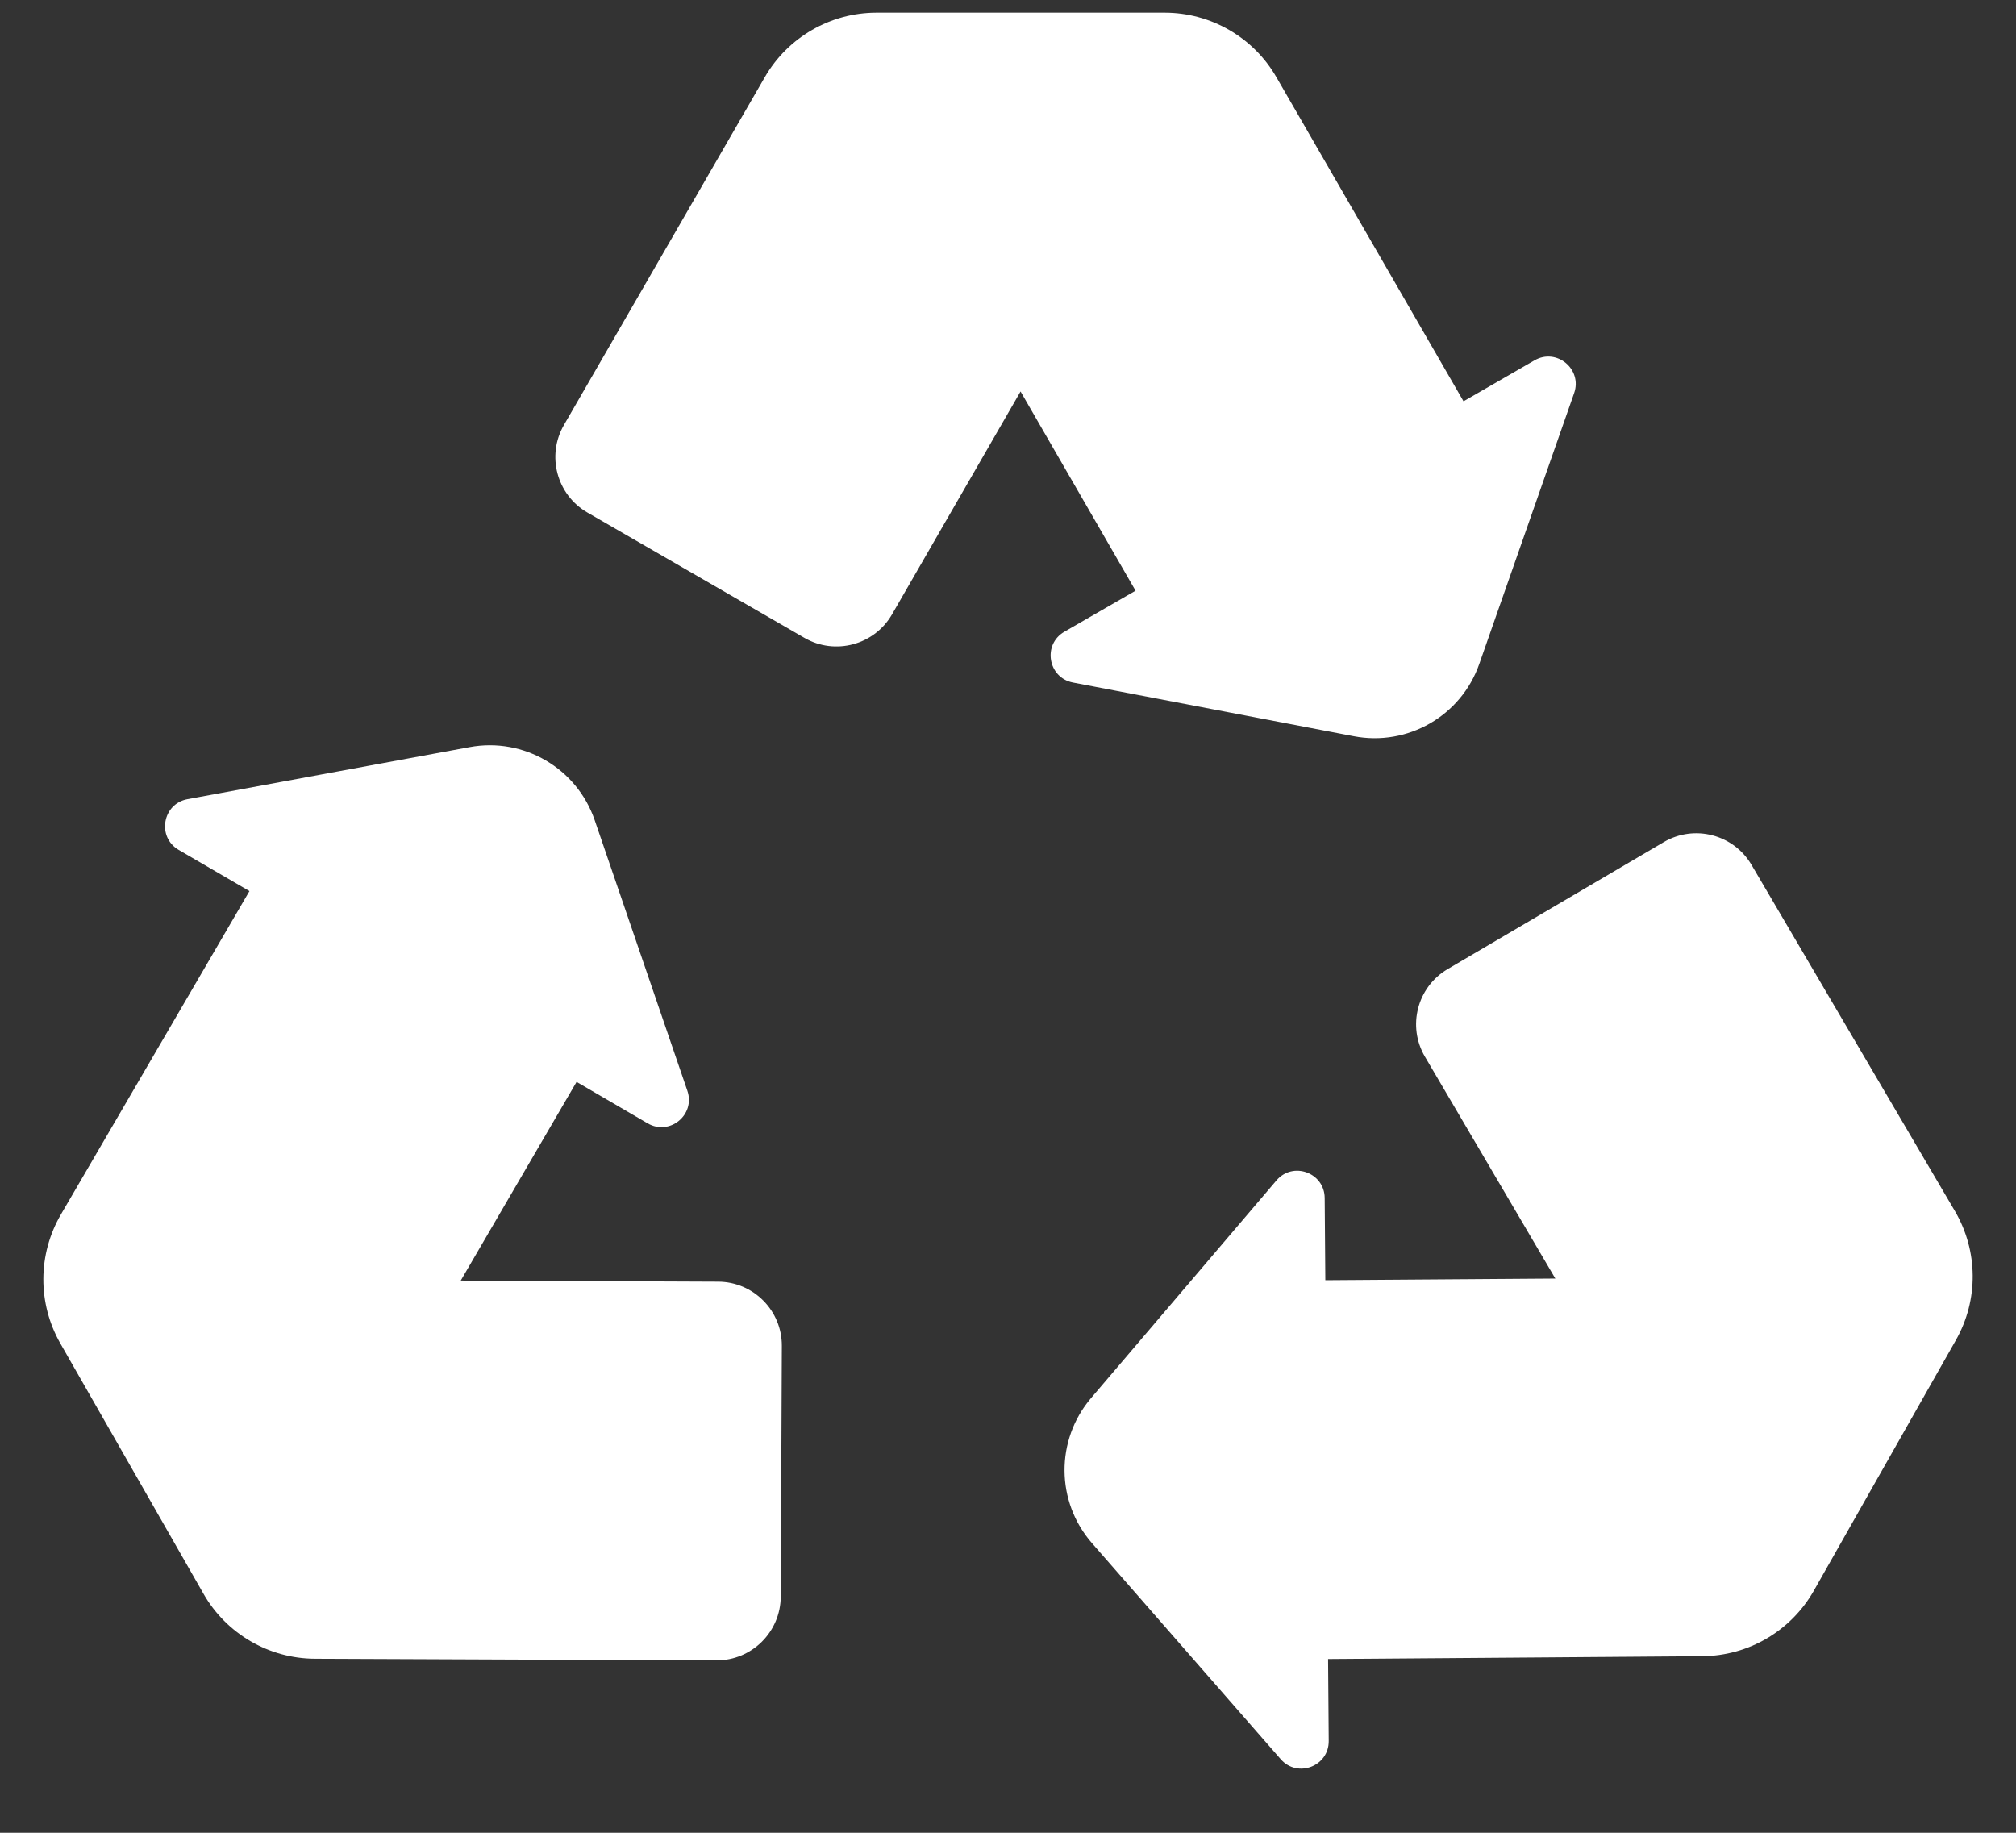
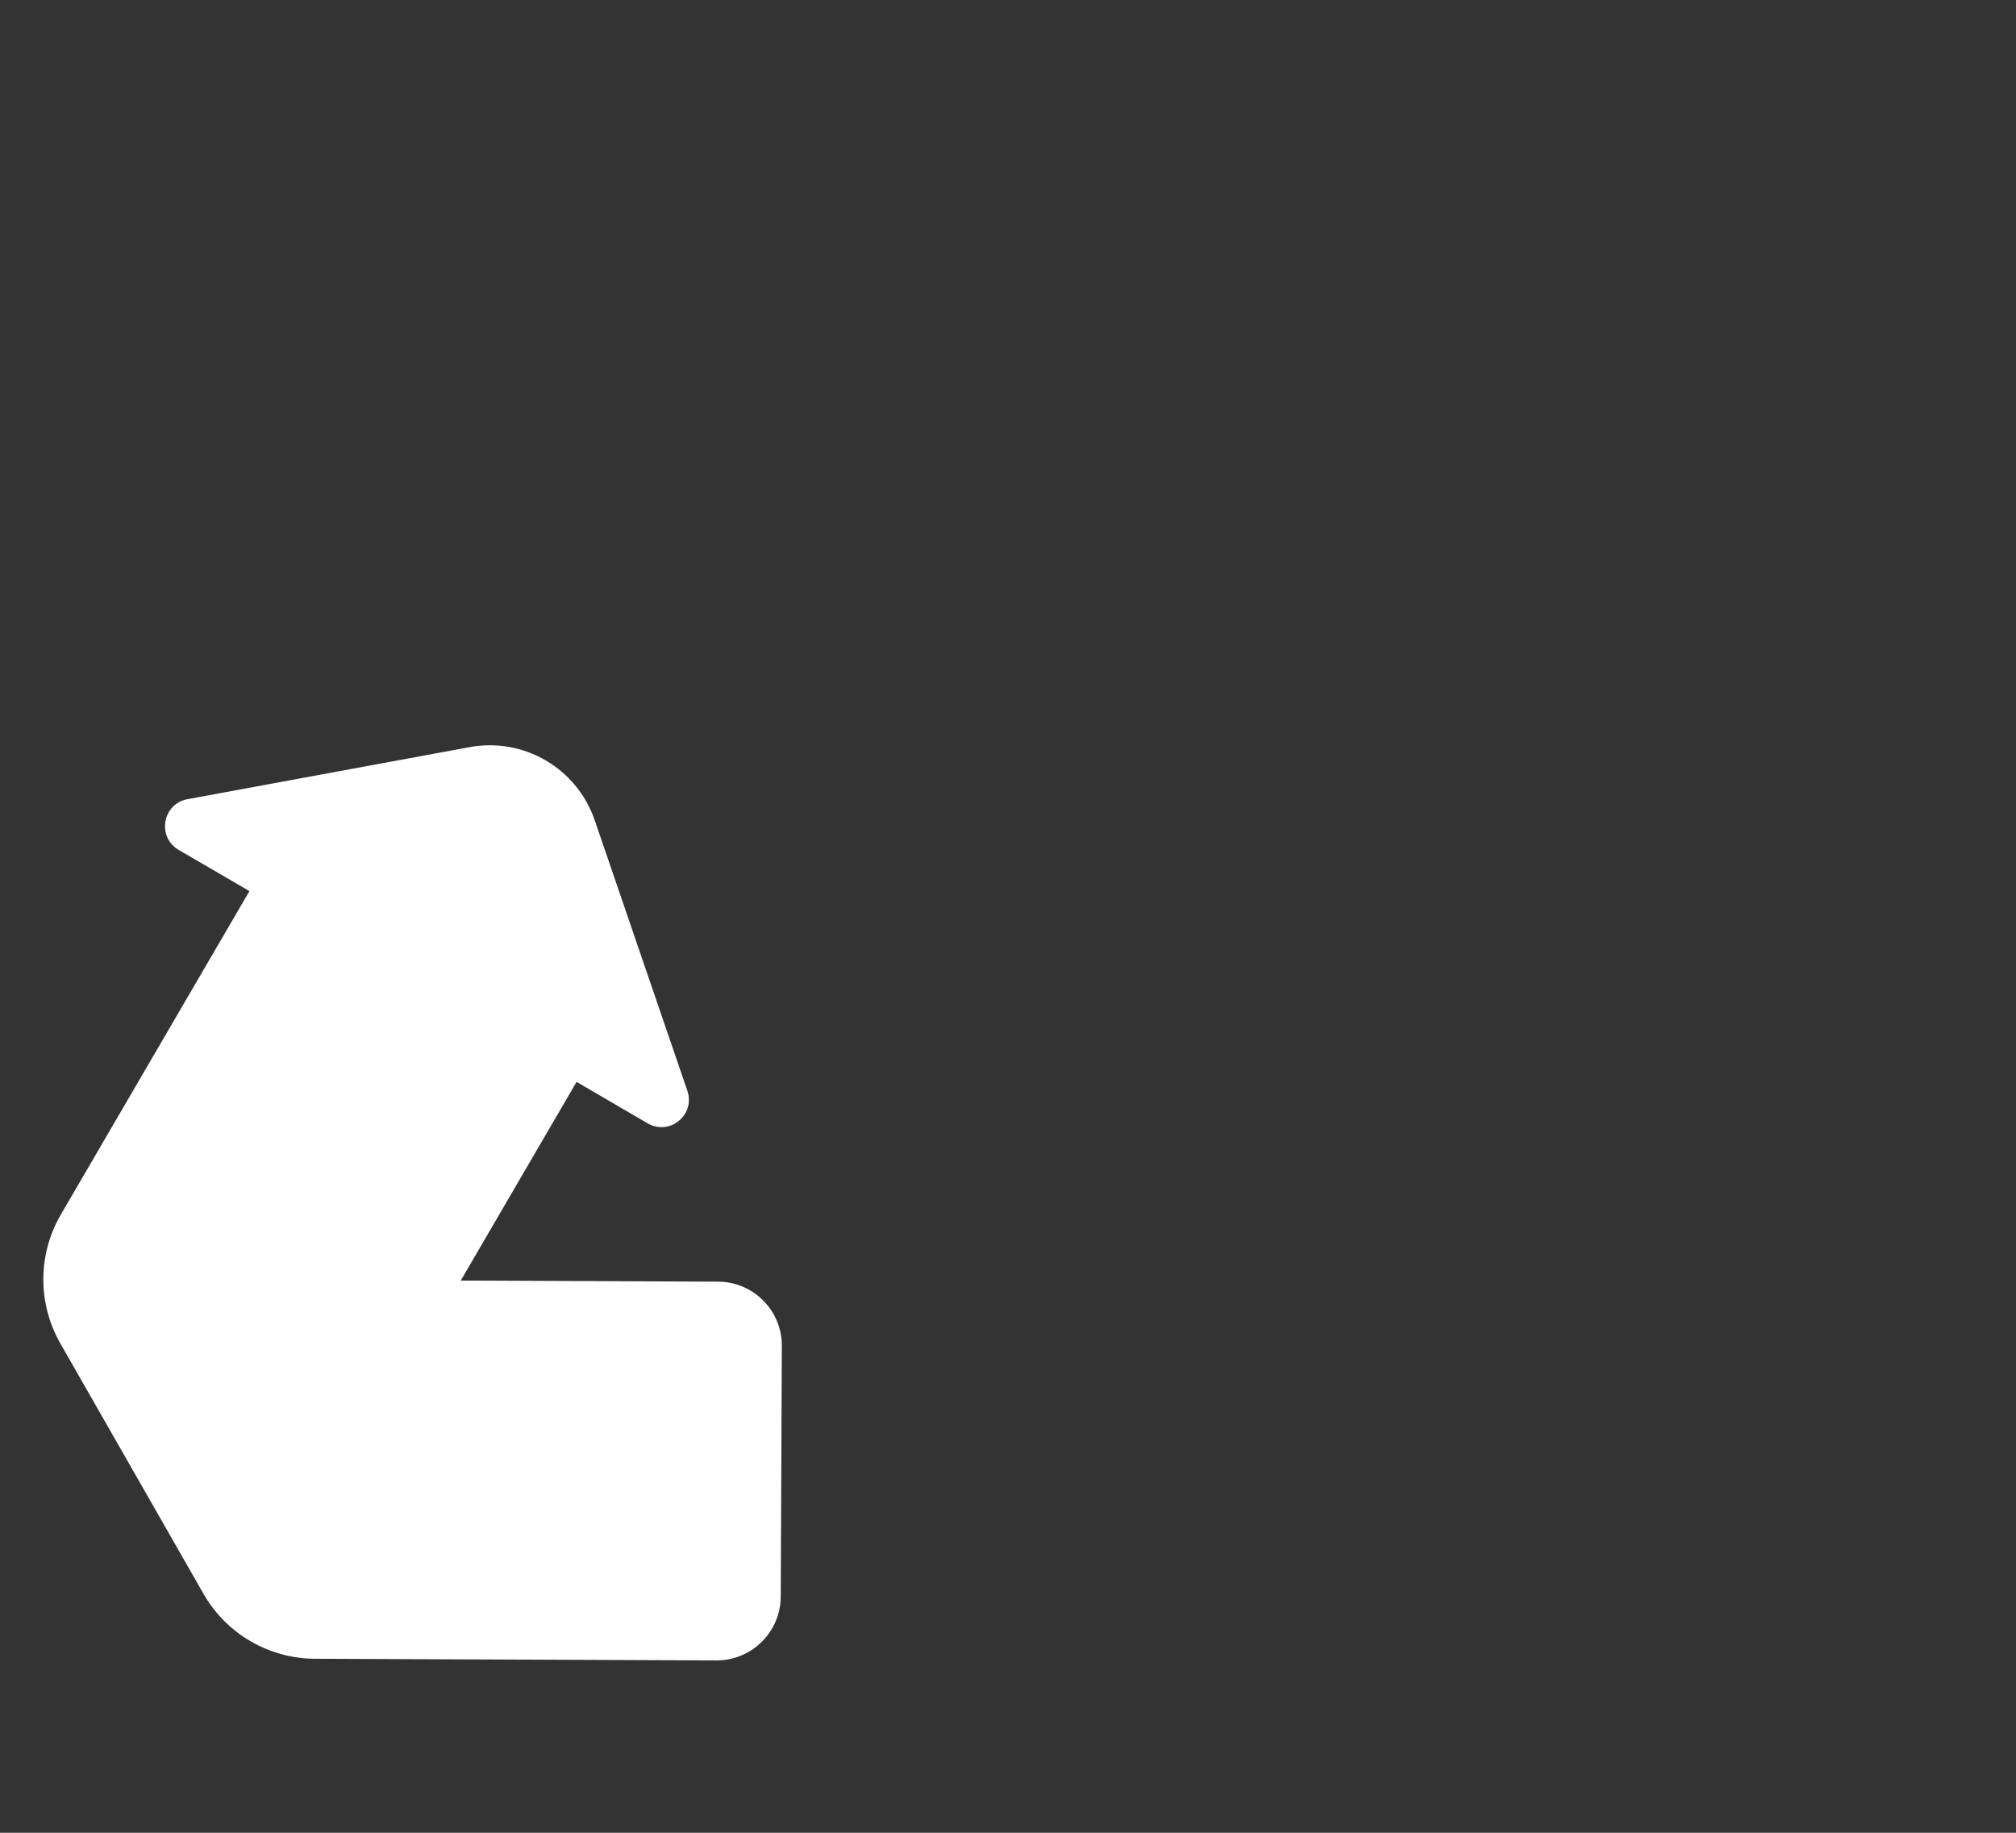
<svg xmlns="http://www.w3.org/2000/svg" width="22" height="20" viewBox="0 0 22 20" fill="none">
  <rect x="0" y="0" width="22" height="20" fill="#333333" stroke="none" />
-   <path d="M14.773 8.034C15.362 8.147 15.945 7.812 16.143 7.245L17.178 4.29C17.27 4.028 16.986 3.793 16.746 3.932L15.971 4.379L13.929 0.842C13.678 0.406 13.212 0.138 12.709 0.138H9.566C9.063 0.138 8.598 0.406 8.346 0.842L6.154 4.638C5.961 4.972 6.076 5.4 6.41 5.593L8.779 6.961C9.113 7.154 9.541 7.039 9.734 6.705L11.137 4.272L12.392 6.446L11.615 6.894C11.375 7.033 11.436 7.395 11.708 7.448L14.773 8.034Z" fill="white" />
-   <path d="M21.344 14.624C21.593 14.186 21.588 13.649 21.333 13.215L19.114 9.438C18.918 9.105 18.49 8.994 18.157 9.189L15.798 10.575C15.466 10.77 15.354 11.198 15.55 11.531L16.973 13.952L14.463 13.97L14.456 13.073C14.454 12.796 14.109 12.67 13.929 12.882L11.906 15.257C11.517 15.714 11.521 16.387 11.916 16.839L13.976 19.197C14.158 19.406 14.502 19.276 14.5 18.998L14.493 18.104L18.577 18.073C19.081 18.07 19.544 17.797 19.793 17.36L21.344 14.624Z" fill="white" />
  <path d="M7.836 13.986L5.028 13.974L6.292 11.806L7.067 12.258C7.307 12.398 7.591 12.165 7.501 11.903L6.49 8.951C6.295 8.383 5.715 8.044 5.125 8.153L2.046 8.721C1.773 8.771 1.71 9.134 1.949 9.274L2.722 9.724L0.665 13.252C0.411 13.687 0.409 14.224 0.659 14.661L2.22 17.391C2.469 17.828 2.934 18.099 3.437 18.101L7.818 18.119C8.204 18.12 8.518 17.809 8.52 17.423L8.532 14.687C8.534 14.302 8.222 13.987 7.836 13.986Z" fill="white" />
</svg>